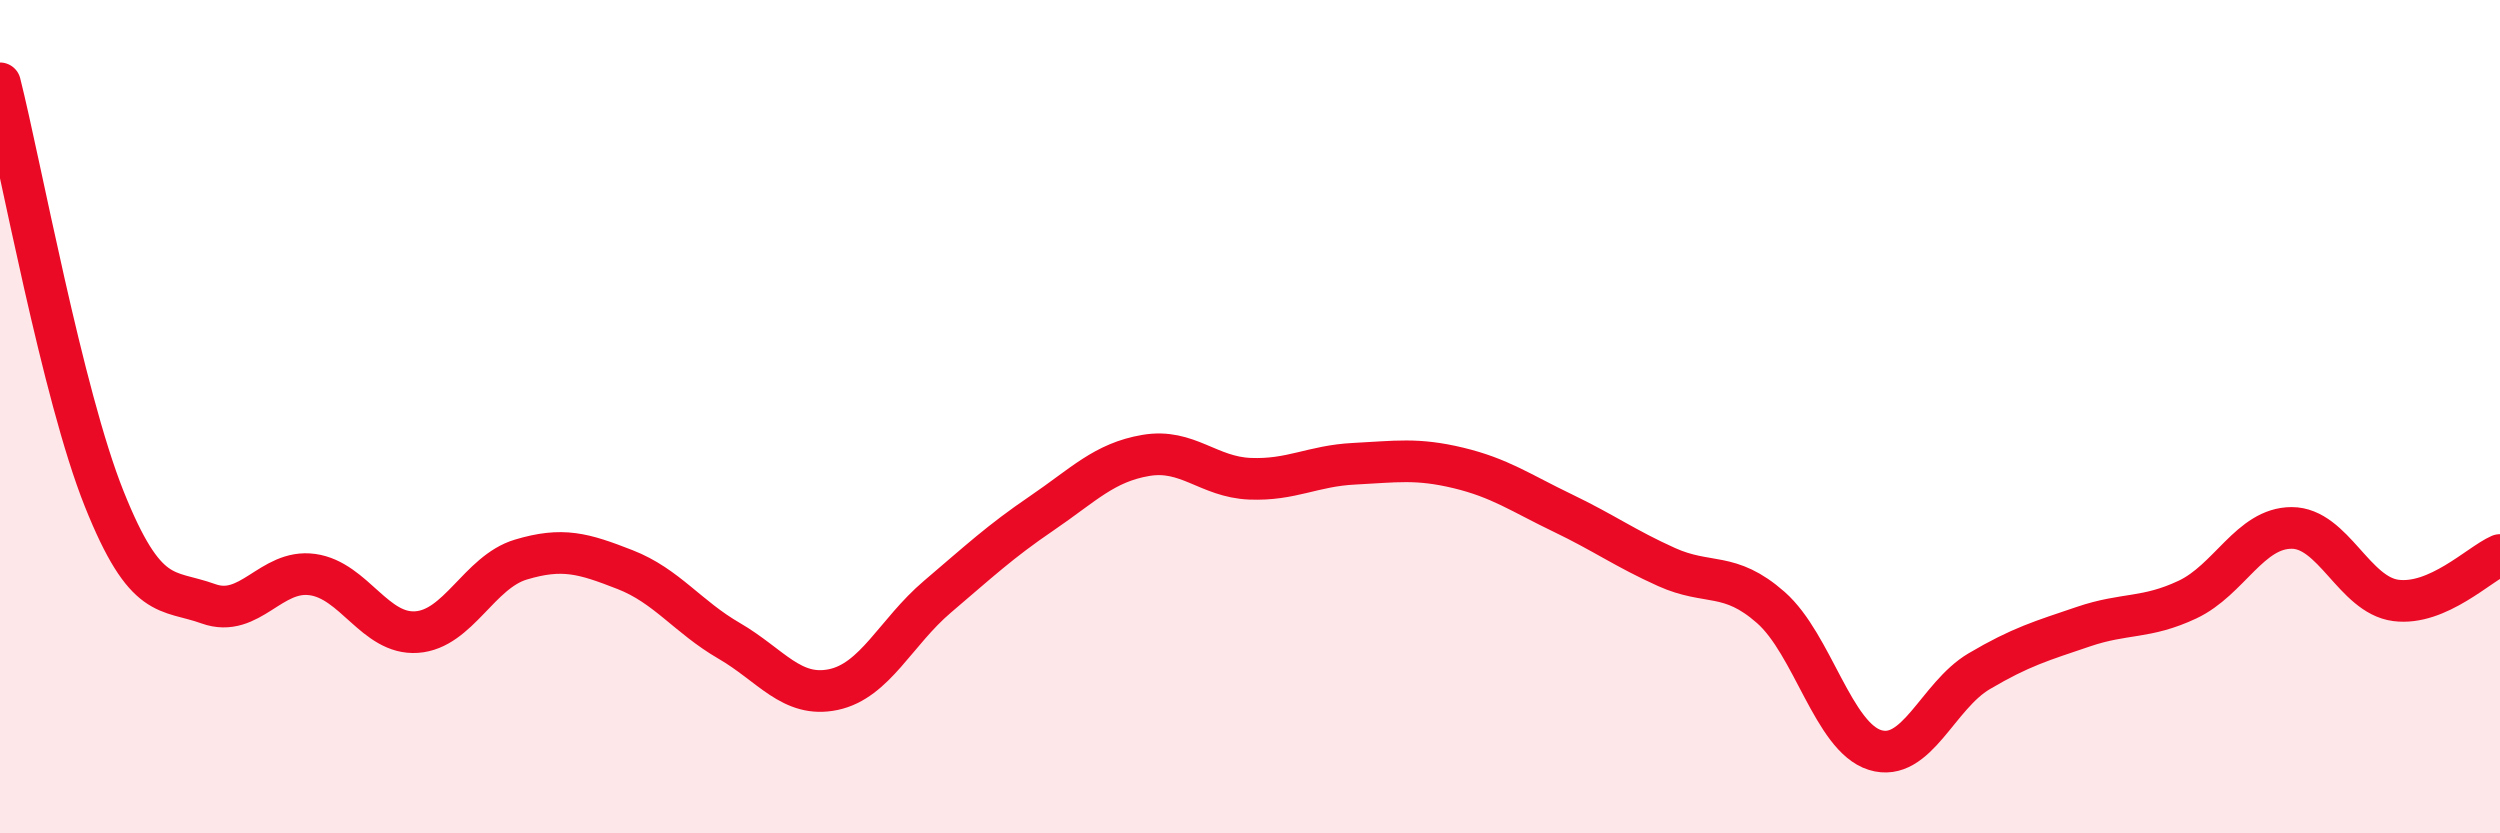
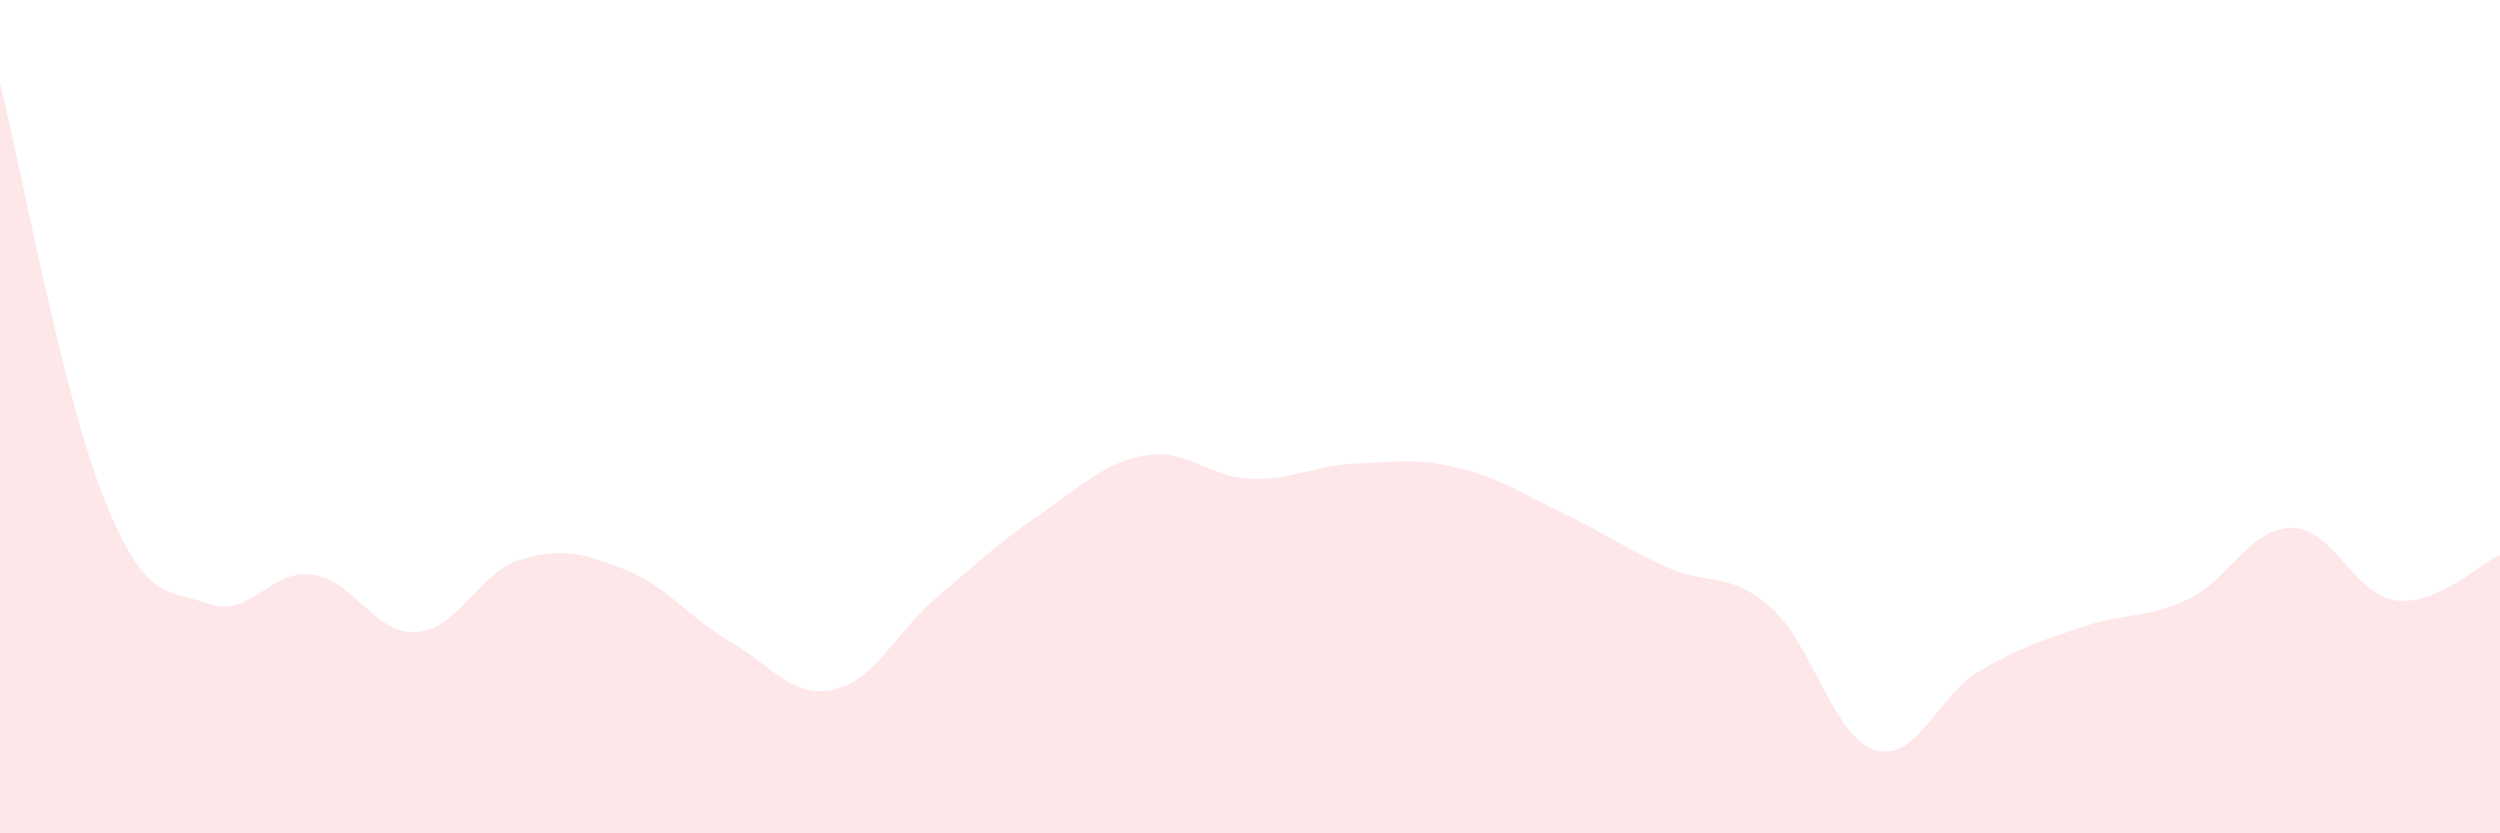
<svg xmlns="http://www.w3.org/2000/svg" width="60" height="20" viewBox="0 0 60 20">
  <path d="M 0,2 C 0.5,3.99 1.5,9.47 2.5,11.97 C 3.5,14.47 4,14.13 5,14.49 C 6,14.85 6.5,13.65 7.5,13.79 C 8.5,13.93 9,15.24 10,15.17 C 11,15.1 11.5,13.73 12.5,13.43 C 13.5,13.13 14,13.28 15,13.67 C 16,14.06 16.5,14.8 17.5,15.38 C 18.5,15.96 19,16.76 20,16.55 C 21,16.34 21.5,15.17 22.5,14.32 C 23.5,13.47 24,13 25,12.32 C 26,11.64 26.5,11.1 27.5,10.93 C 28.5,10.76 29,11.45 30,11.49 C 31,11.53 31.5,11.18 32.5,11.13 C 33.5,11.08 34,10.99 35,11.23 C 36,11.47 36.5,11.83 37.5,12.31 C 38.5,12.79 39,13.16 40,13.61 C 41,14.06 41.5,13.7 42.5,14.58 C 43.5,15.46 44,17.69 45,18 C 46,18.31 46.5,16.7 47.5,16.11 C 48.5,15.52 49,15.38 50,15.04 C 51,14.7 51.5,14.86 52.5,14.39 C 53.5,13.92 54,12.67 55,12.67 C 56,12.67 56.5,14.28 57.5,14.41 C 58.5,14.54 59.5,13.54 60,13.32L60 20L0 20Z" fill="#EB0A25" opacity="0.1" stroke-linecap="round" stroke-linejoin="round" />
-   <path d="M 0,2 C 0.5,3.99 1.5,9.47 2.5,11.97 C 3.5,14.47 4,14.13 5,14.49 C 6,14.85 6.5,13.65 7.5,13.79 C 8.5,13.93 9,15.24 10,15.17 C 11,15.1 11.5,13.73 12.5,13.43 C 13.5,13.13 14,13.28 15,13.67 C 16,14.06 16.5,14.8 17.5,15.38 C 18.5,15.96 19,16.76 20,16.55 C 21,16.34 21.5,15.17 22.5,14.32 C 23.5,13.47 24,13 25,12.32 C 26,11.64 26.5,11.1 27.5,10.93 C 28.5,10.76 29,11.45 30,11.49 C 31,11.53 31.5,11.18 32.5,11.13 C 33.5,11.08 34,10.99 35,11.23 C 36,11.47 36.5,11.83 37.5,12.31 C 38.5,12.79 39,13.16 40,13.61 C 41,14.06 41.5,13.7 42.5,14.58 C 43.5,15.46 44,17.69 45,18 C 46,18.31 46.5,16.7 47.5,16.11 C 48.5,15.52 49,15.38 50,15.04 C 51,14.7 51.5,14.86 52.5,14.39 C 53.5,13.92 54,12.67 55,12.67 C 56,12.67 56.5,14.28 57.5,14.41 C 58.5,14.54 59.5,13.54 60,13.32" stroke="#EB0A25" stroke-width="1" fill="none" stroke-linecap="round" stroke-linejoin="round" />
</svg>